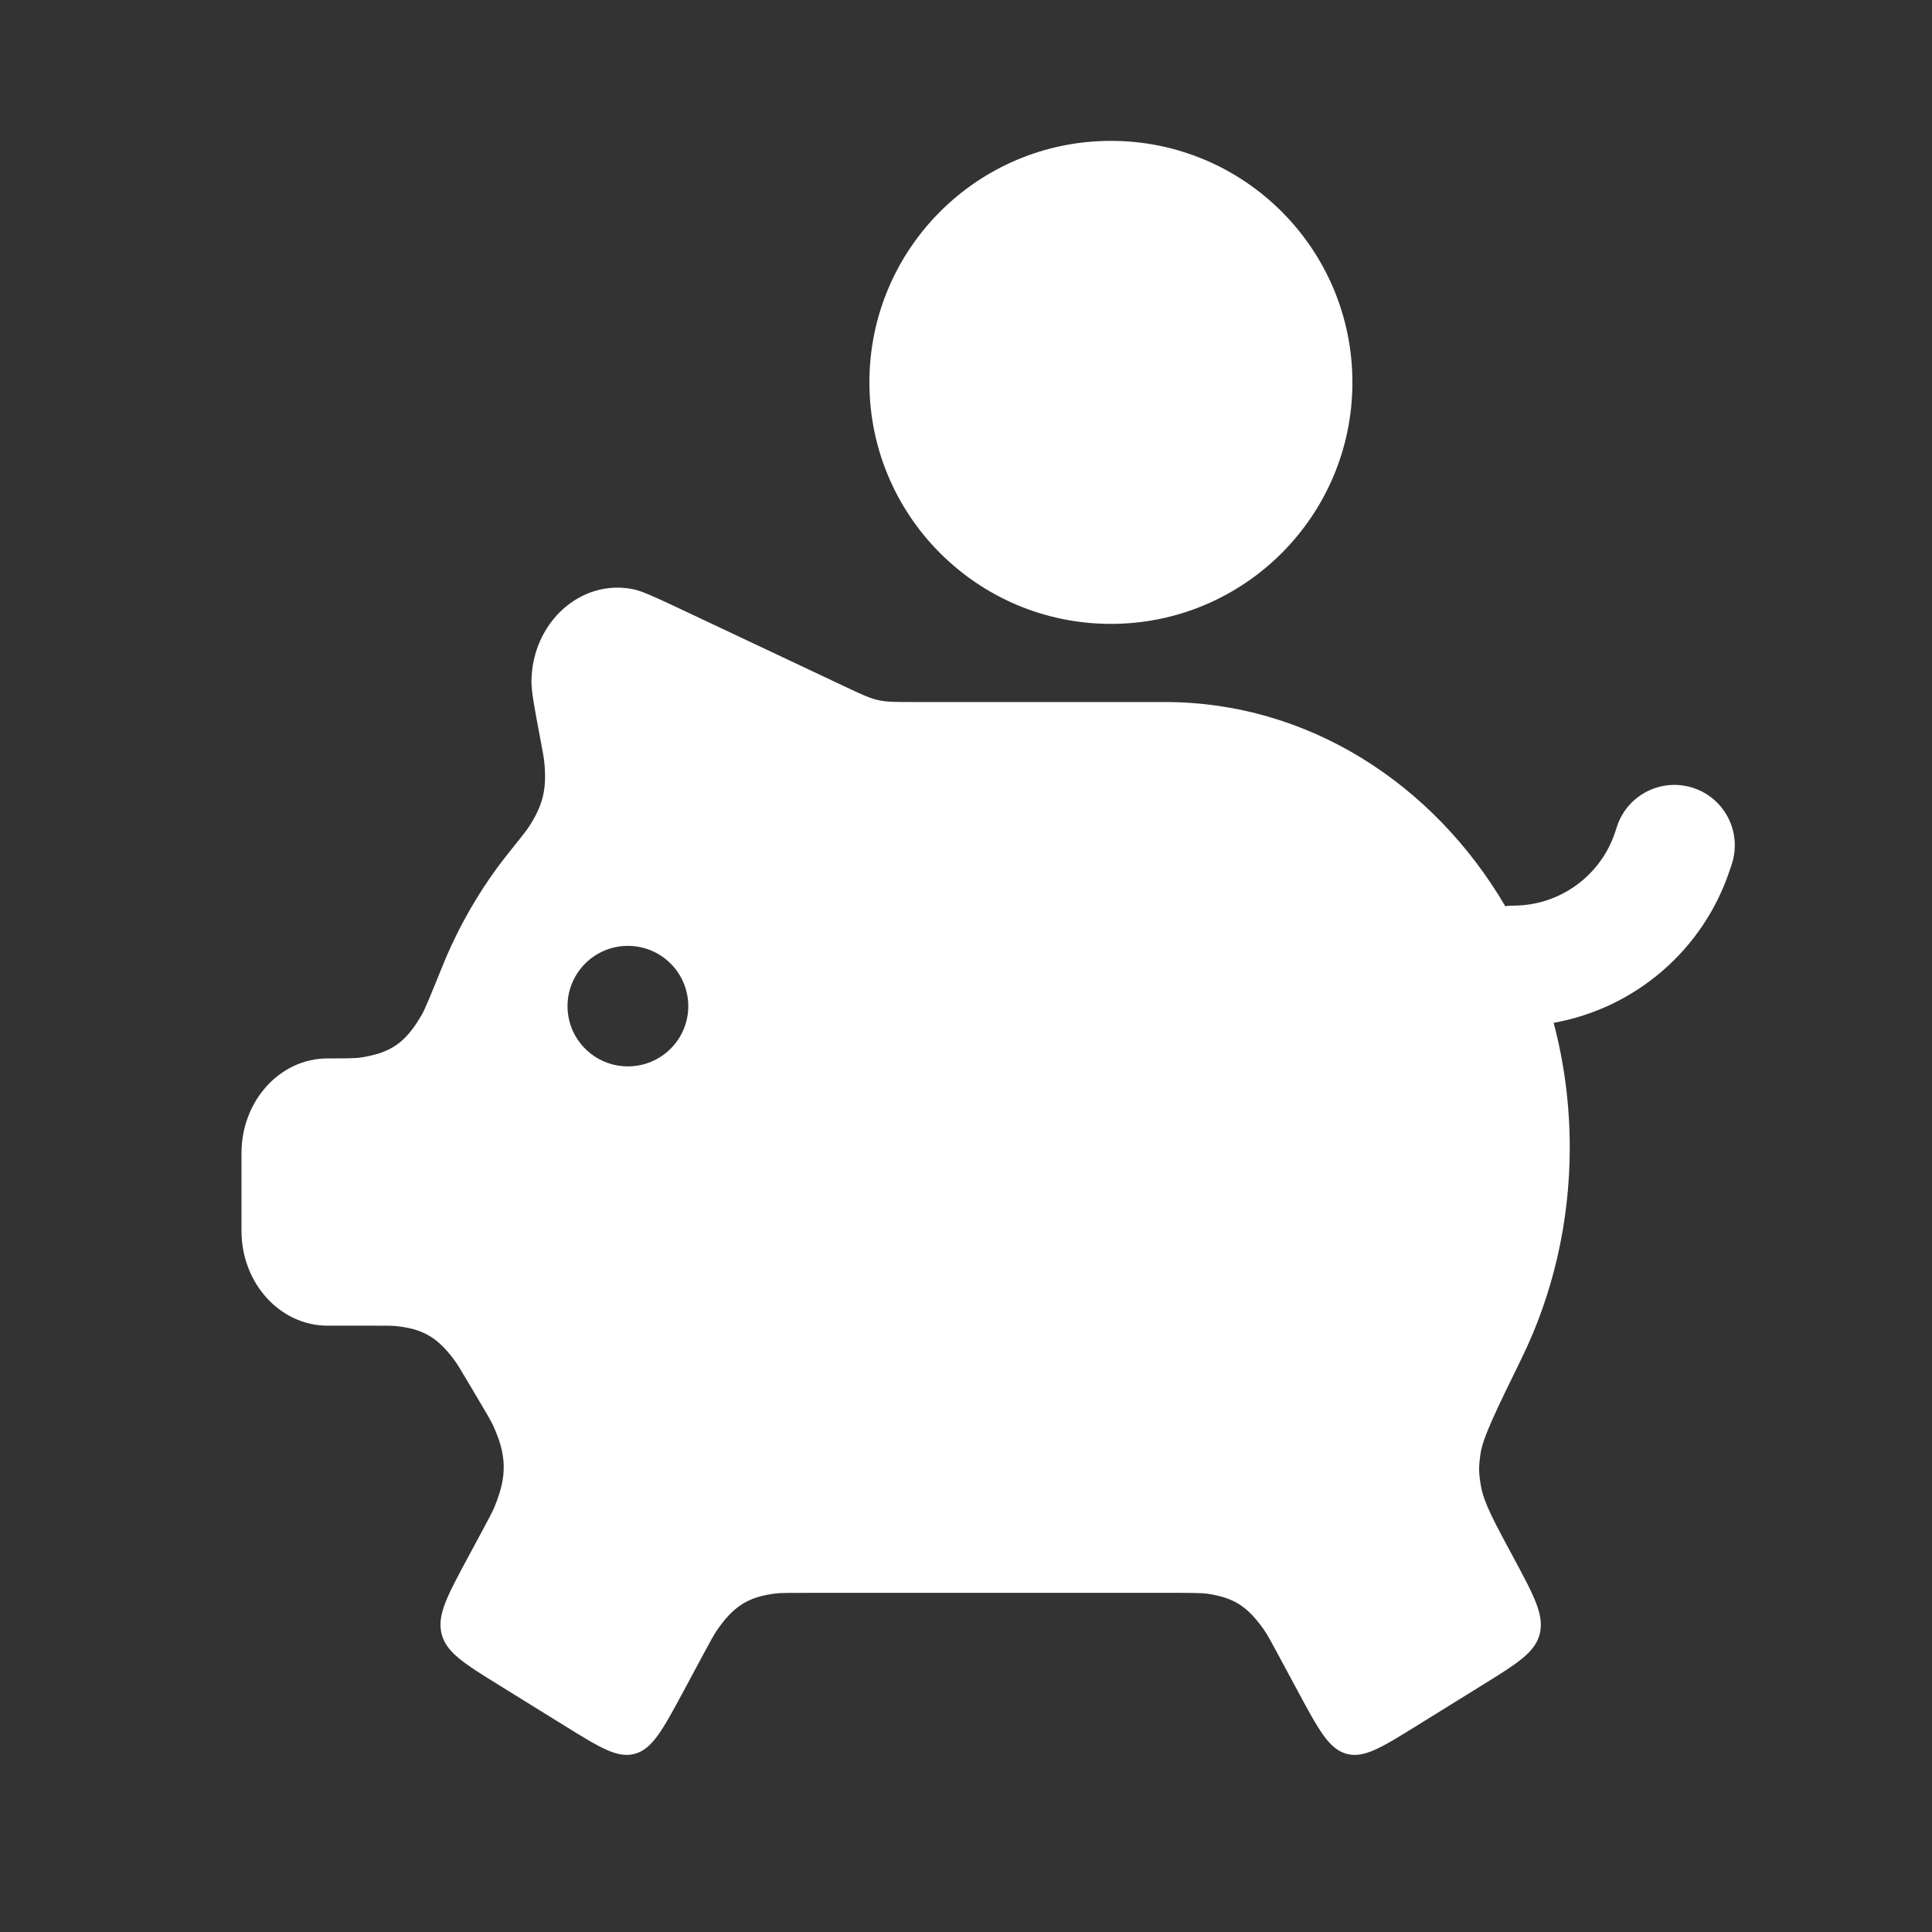
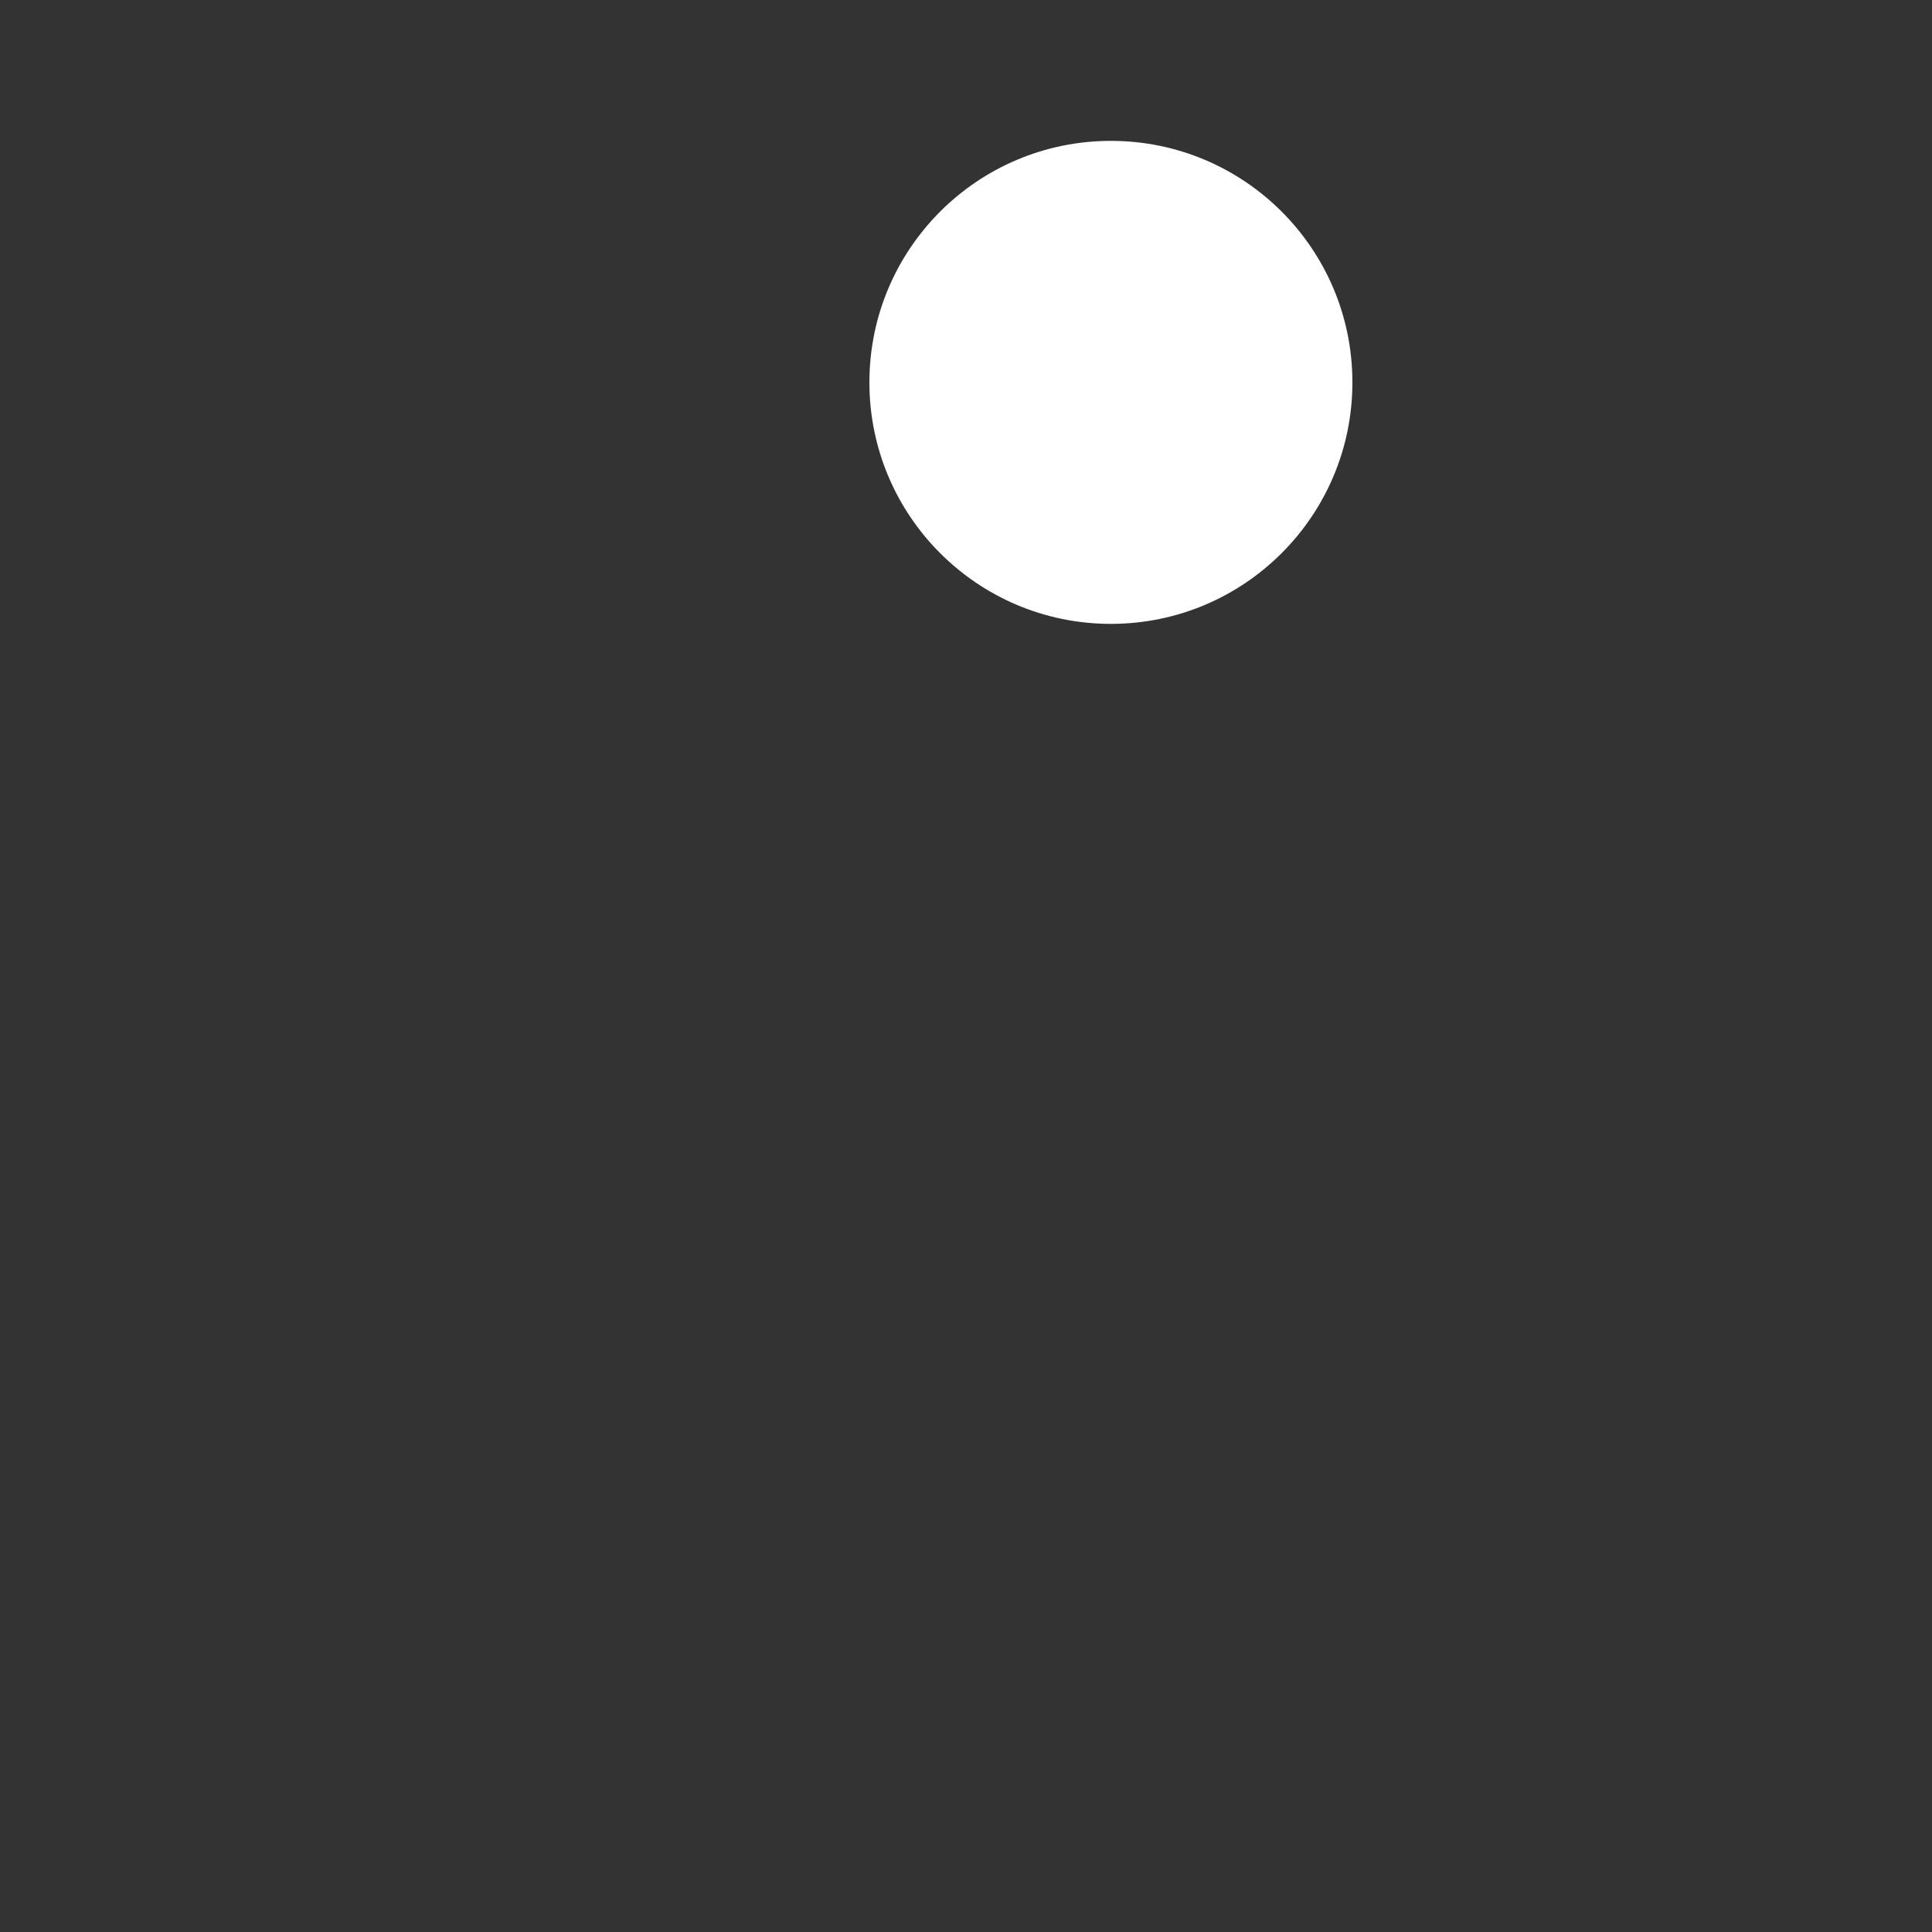
<svg xmlns="http://www.w3.org/2000/svg" width="24" height="24" viewBox="0 0 24 24" fill="none">
  <rect x="0" y="0" width="24" height="24" fill="#333333" stroke="none" />
  <path d="M13.8 7.75C15.457 7.75 16.8 6.407 16.8 4.75C16.8 3.093 15.457 1.75 13.8 1.75C12.143 1.75 10.8 3.093 10.8 4.75C10.8 6.407 12.143 7.75 13.8 7.75Z" fill="white" />
-   <path fill-rule="evenodd" clip-rule="evenodd" d="M6.315 10.599C5.982 11.016 5.704 11.489 5.496 12.003C5.354 12.353 5.283 12.528 5.242 12.601C5.042 12.948 4.863 13.076 4.493 13.135C4.416 13.148 4.3 13.148 4.069 13.148C3.479 13.148 3 13.674 3 14.324V15.291C3 15.941 3.479 16.468 4.069 16.468H4.649C4.796 16.468 4.87 16.468 4.919 16.473C5.259 16.508 5.443 16.618 5.656 16.912C5.687 16.955 5.75 17.061 5.877 17.275C6.022 17.52 6.095 17.642 6.121 17.698C6.297 18.076 6.302 18.337 6.141 18.723C6.118 18.78 6.074 18.861 5.986 19.025L5.814 19.345C5.557 19.822 5.428 20.061 5.485 20.294C5.542 20.526 5.761 20.662 6.2 20.934L7.017 21.44C7.456 21.712 7.675 21.848 7.892 21.785C8.108 21.721 8.236 21.482 8.493 21.005L8.736 20.552C8.824 20.39 8.867 20.309 8.903 20.257C9.112 19.951 9.295 19.836 9.64 19.794C9.699 19.787 9.829 19.787 10.09 19.787H14.472C14.776 19.787 14.928 19.787 15 19.798C15.325 19.847 15.49 19.951 15.693 20.233C15.738 20.296 15.791 20.393 15.895 20.587L16.12 21.005C16.377 21.482 16.505 21.721 16.721 21.785C16.938 21.848 17.157 21.712 17.596 21.44L18.412 20.934C18.852 20.662 19.071 20.526 19.128 20.294C19.184 20.061 19.056 19.822 18.799 19.345C18.555 18.892 18.433 18.665 18.398 18.466C18.368 18.298 18.367 18.231 18.391 18.062C18.419 17.861 18.58 17.532 18.902 16.874C19.283 16.094 19.5 15.202 19.5 14.254C19.5 13.717 19.43 13.197 19.3 12.706C20.307 12.525 21.154 11.809 21.486 10.814L21.512 10.737C21.642 10.344 21.43 9.919 21.037 9.789C20.644 9.658 20.22 9.87 20.088 10.263L20.063 10.34C19.882 10.883 19.373 11.25 18.8 11.25C18.766 11.25 18.732 11.252 18.699 11.257C17.804 9.731 16.245 8.721 14.472 8.721H11.342C11.124 8.721 11.014 8.721 10.908 8.697C10.802 8.673 10.701 8.626 10.5 8.531L8.482 7.579C8.148 7.422 7.981 7.343 7.863 7.319C7.215 7.19 6.615 7.729 6.602 8.454C6.6 8.587 6.637 8.782 6.711 9.173C6.74 9.328 6.755 9.406 6.761 9.462C6.795 9.801 6.746 10.004 6.564 10.28C6.534 10.326 6.461 10.417 6.315 10.599ZM8.55 12.499C8.55 12.912 8.214 13.247 7.8 13.247C7.386 13.247 7.05 12.912 7.05 12.499C7.05 12.085 7.386 11.75 7.8 11.75C8.214 11.75 8.55 12.085 8.55 12.499Z" fill="white" />
</svg>